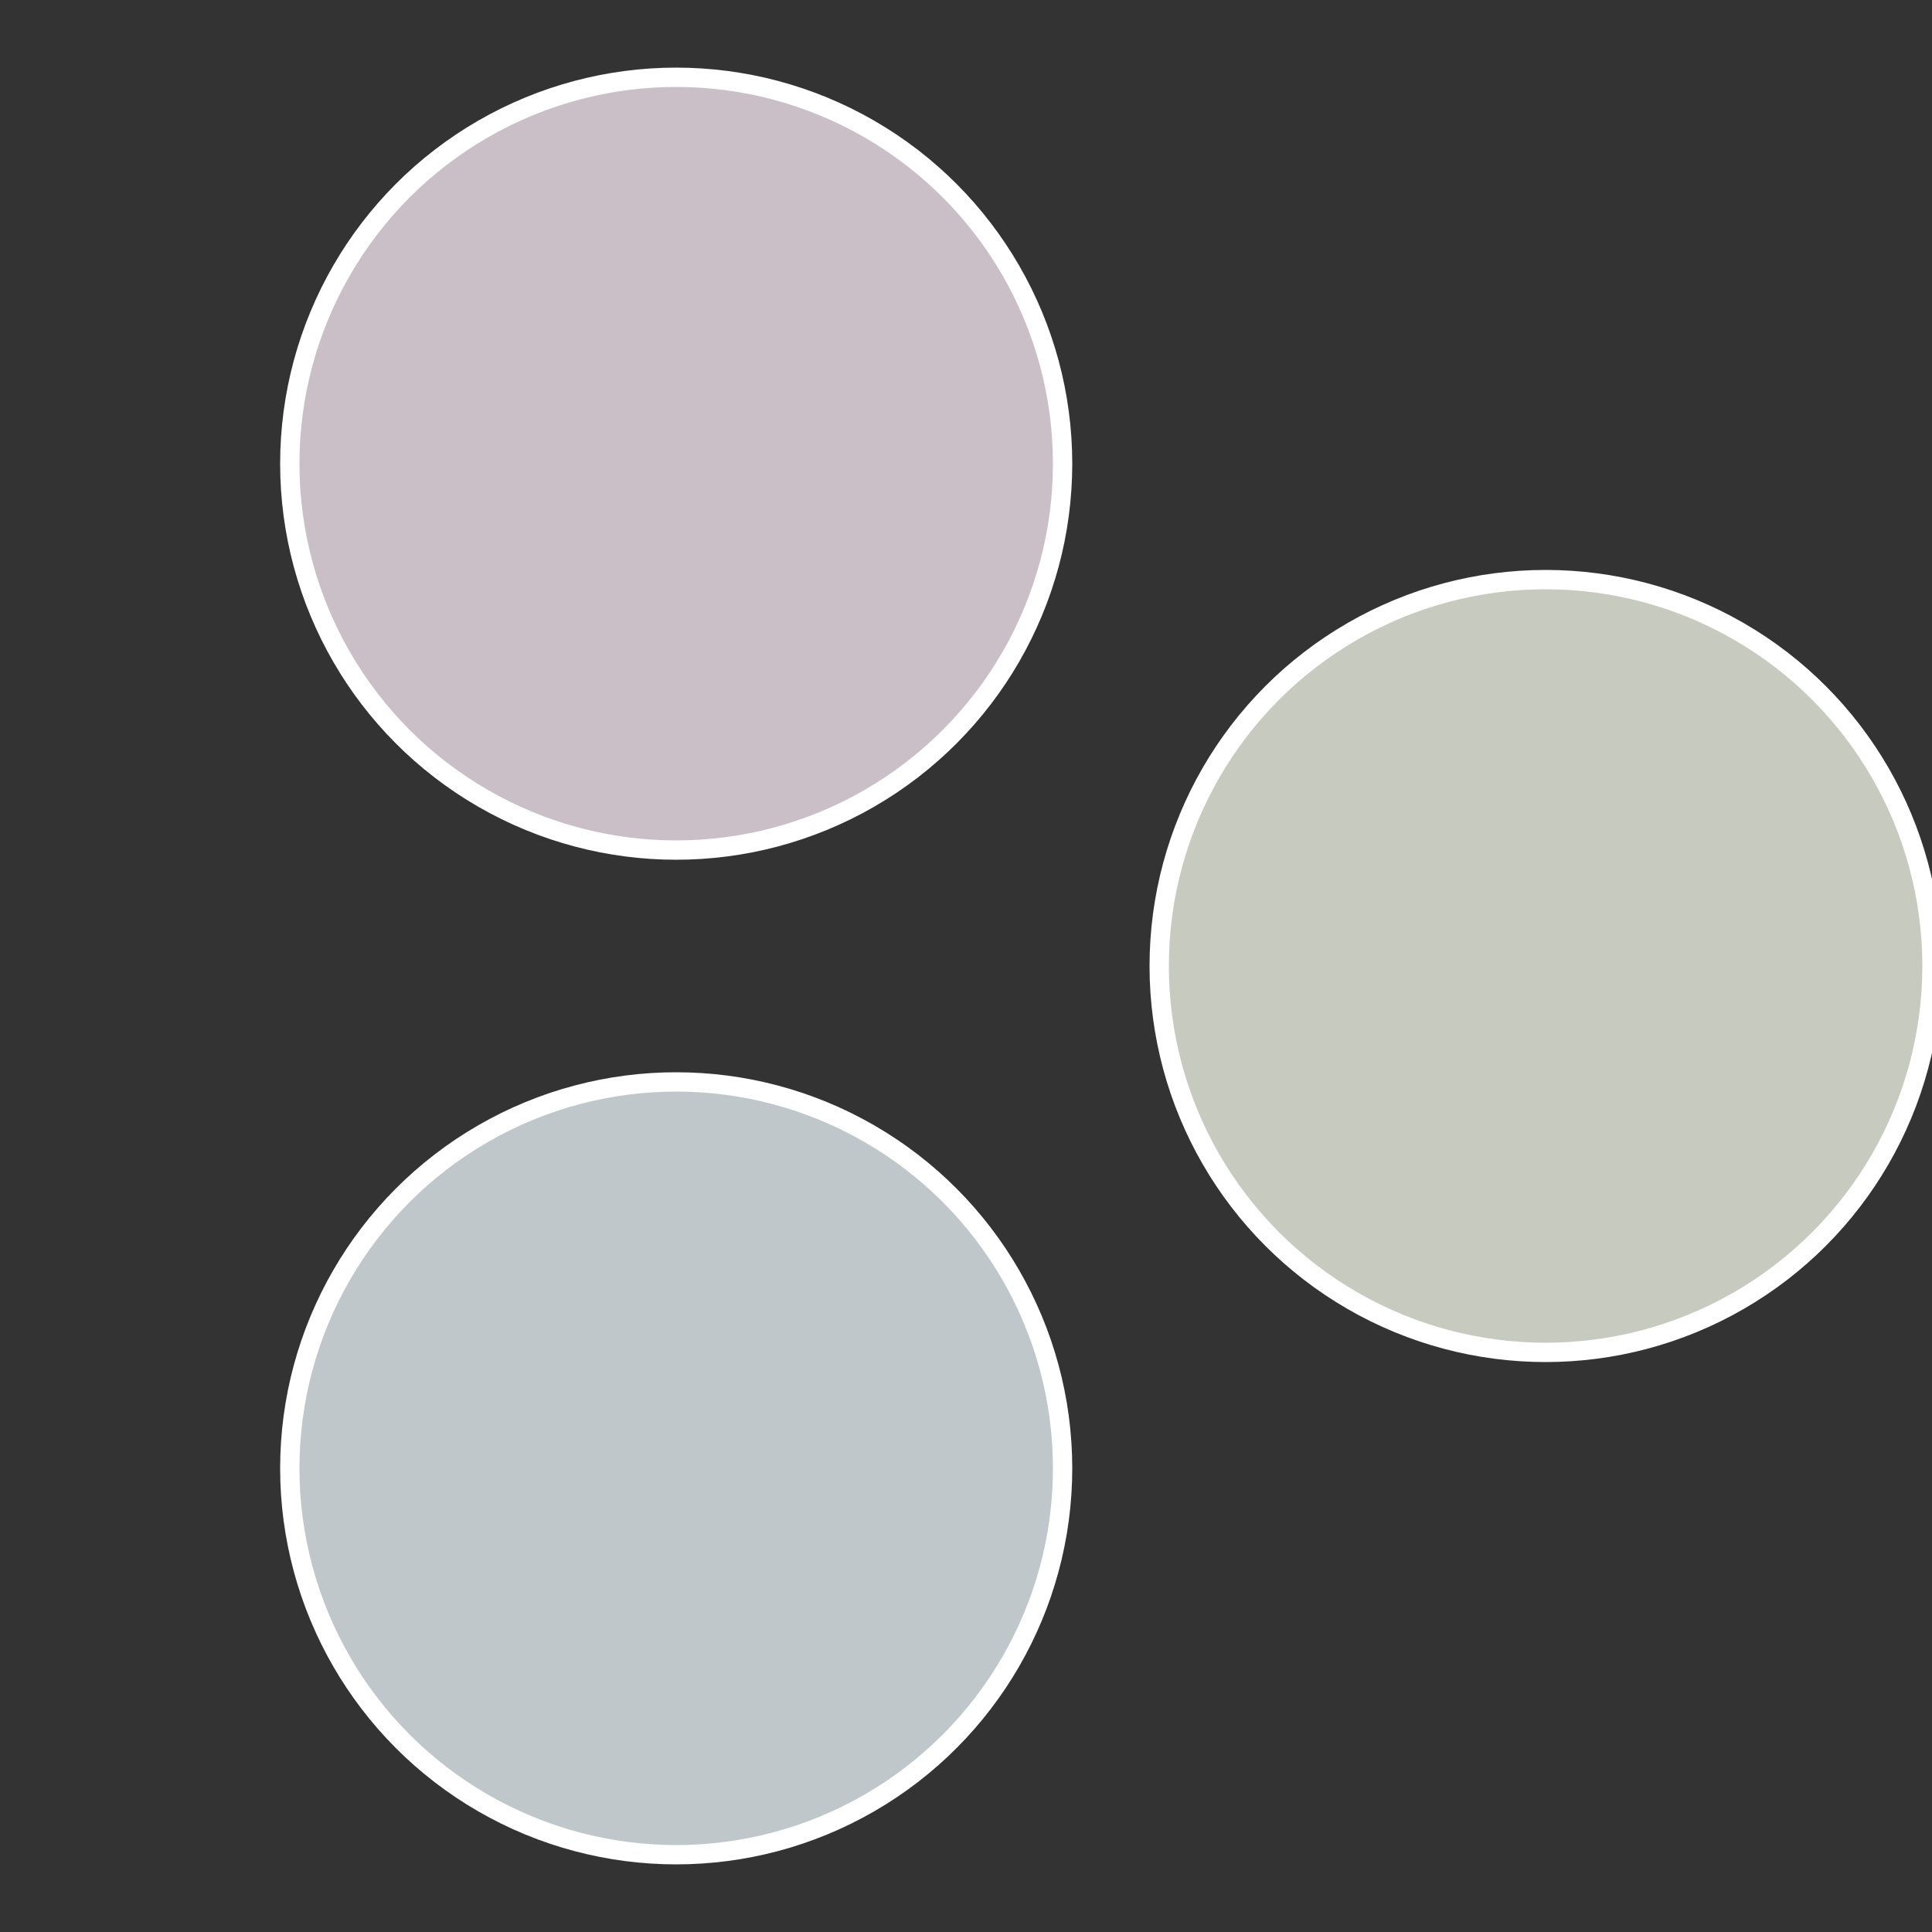
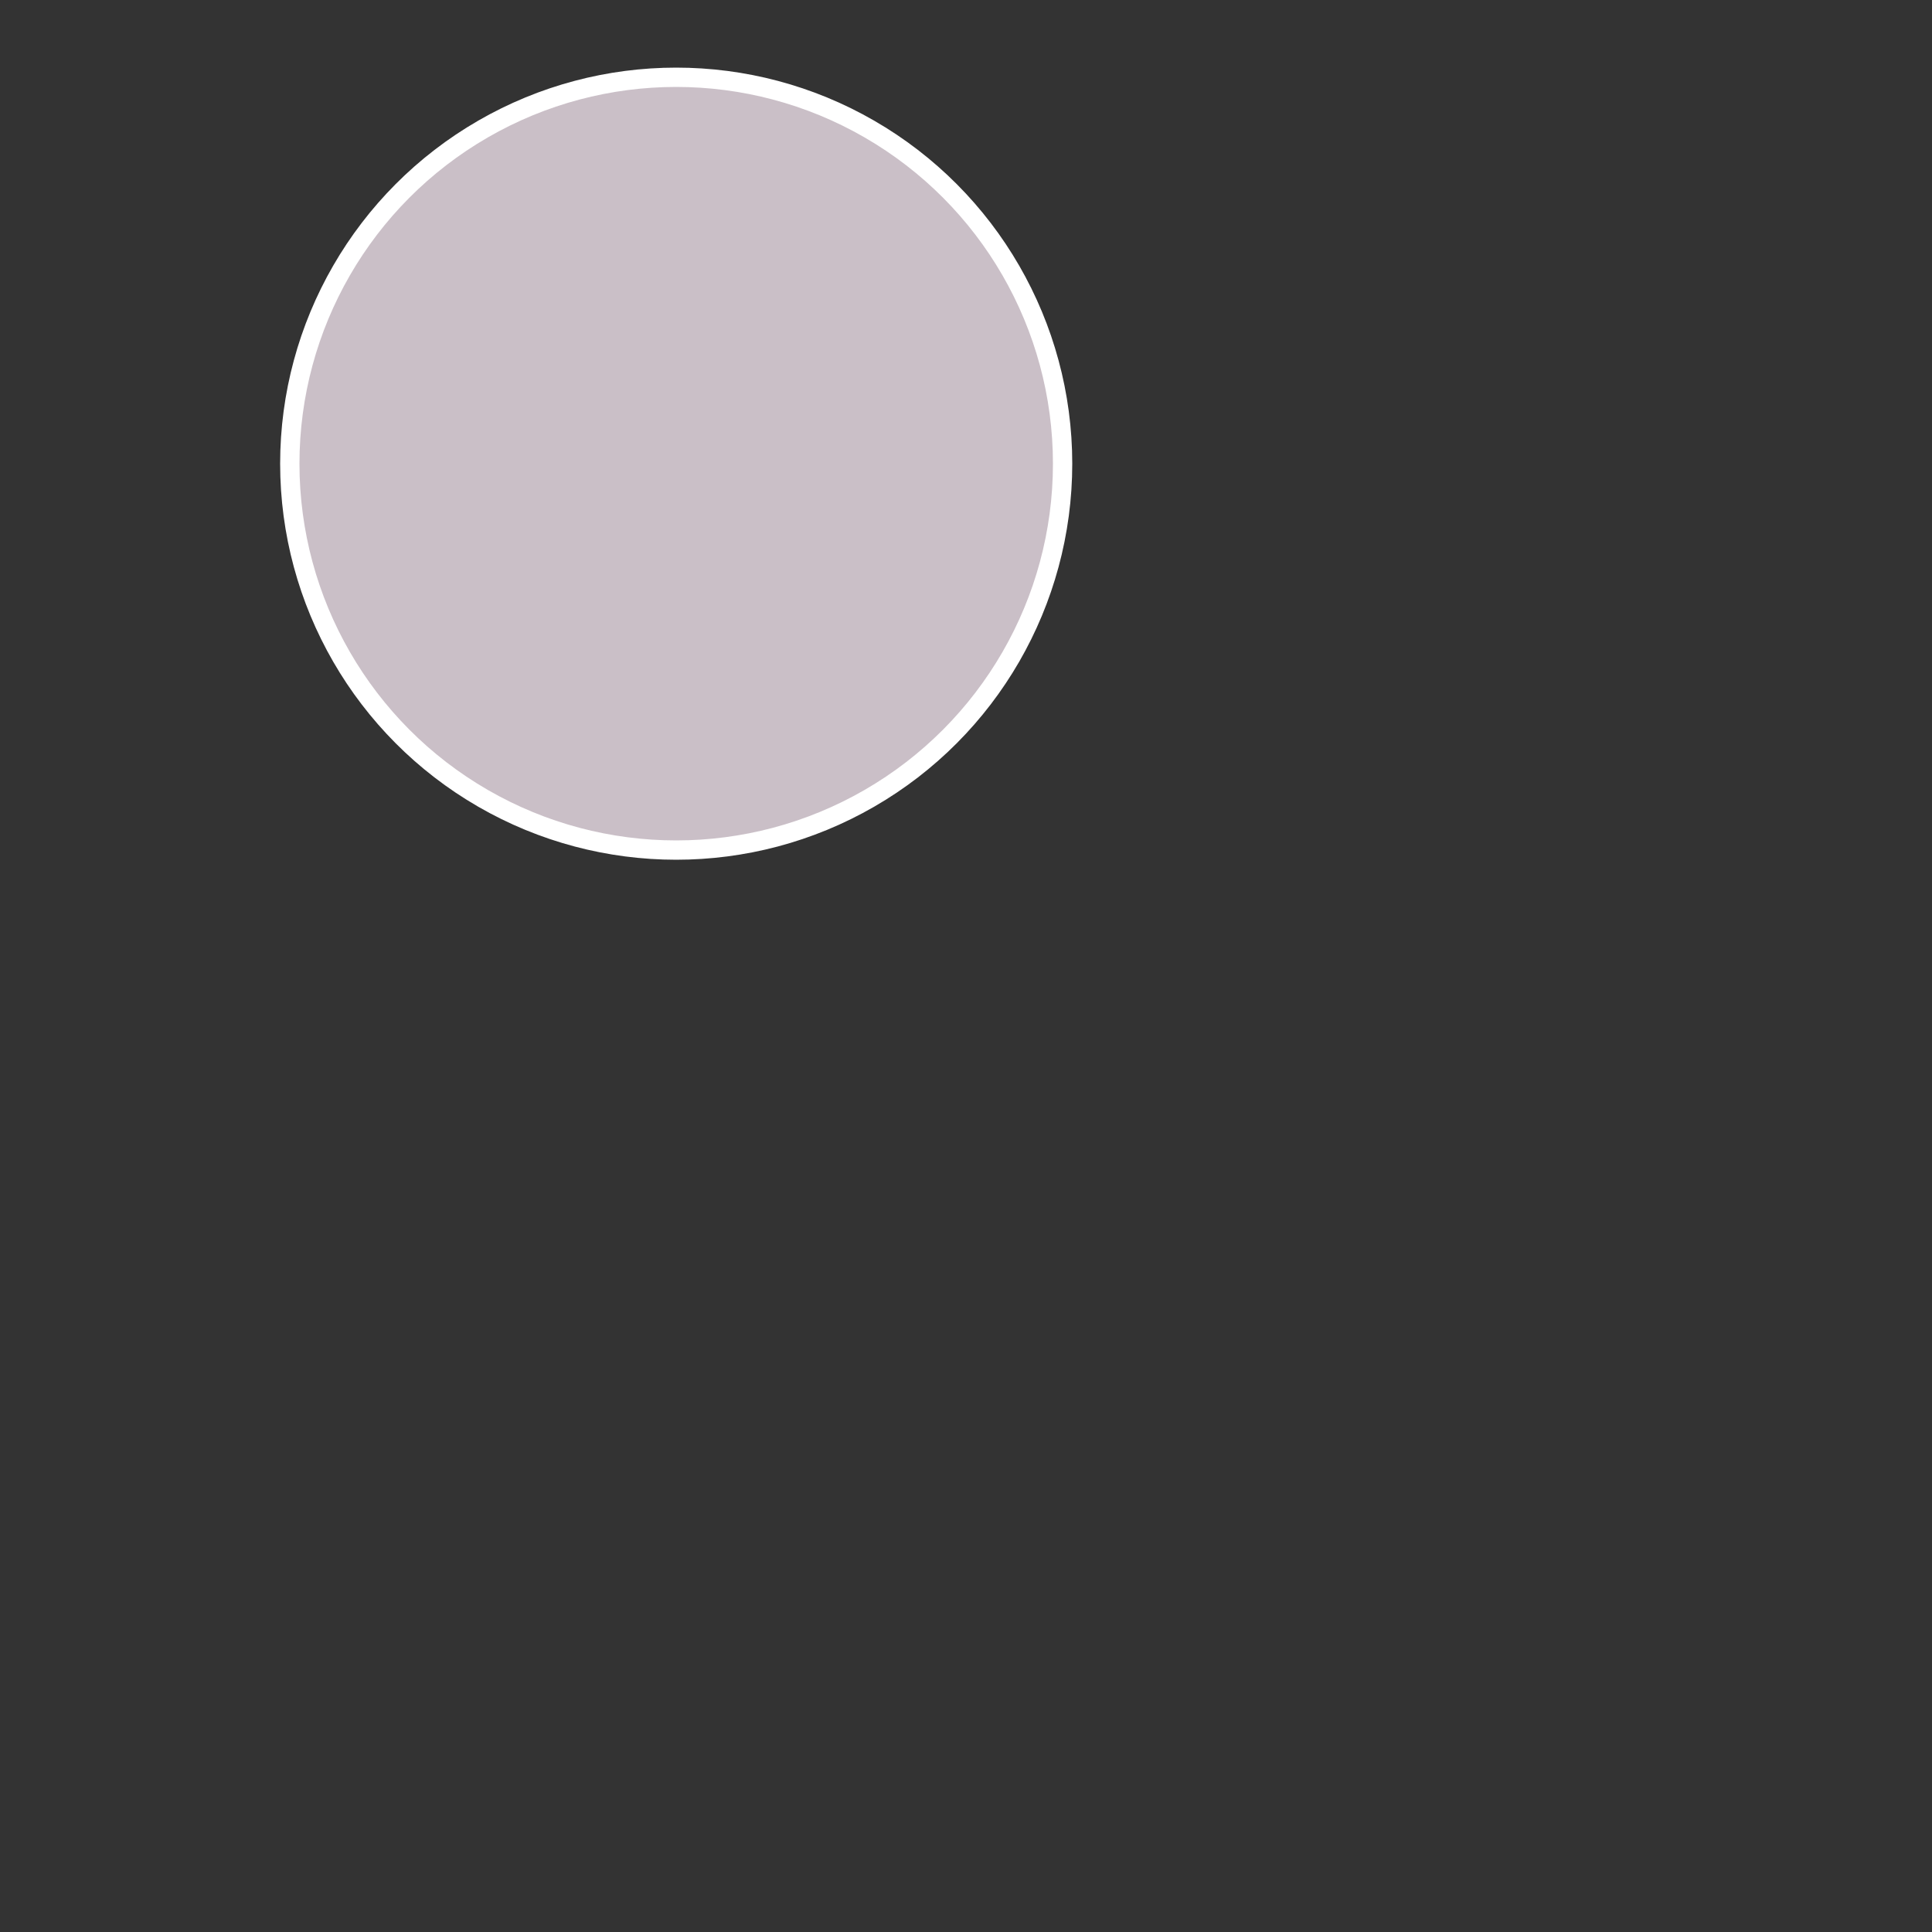
<svg xmlns="http://www.w3.org/2000/svg" width="500" height="500" viewBox="-1 -1 2 2">
  <rect x="-1" y="-1" width="2" height="2" fill="#333333" stroke="none" />
-   <circle cx="0.6" cy="0" r="0.4" fill="#c7cabf" stroke="#fff" stroke-width="1%" />
-   <circle cx="-0.3" cy="0.52" r="0.4" fill="#bfc7ca" stroke="#fff" stroke-width="1%" />
  <circle cx="-0.3" cy="-0.52" r="0.4" fill="#cabfc7" stroke="#fff" stroke-width="1%" />
</svg>